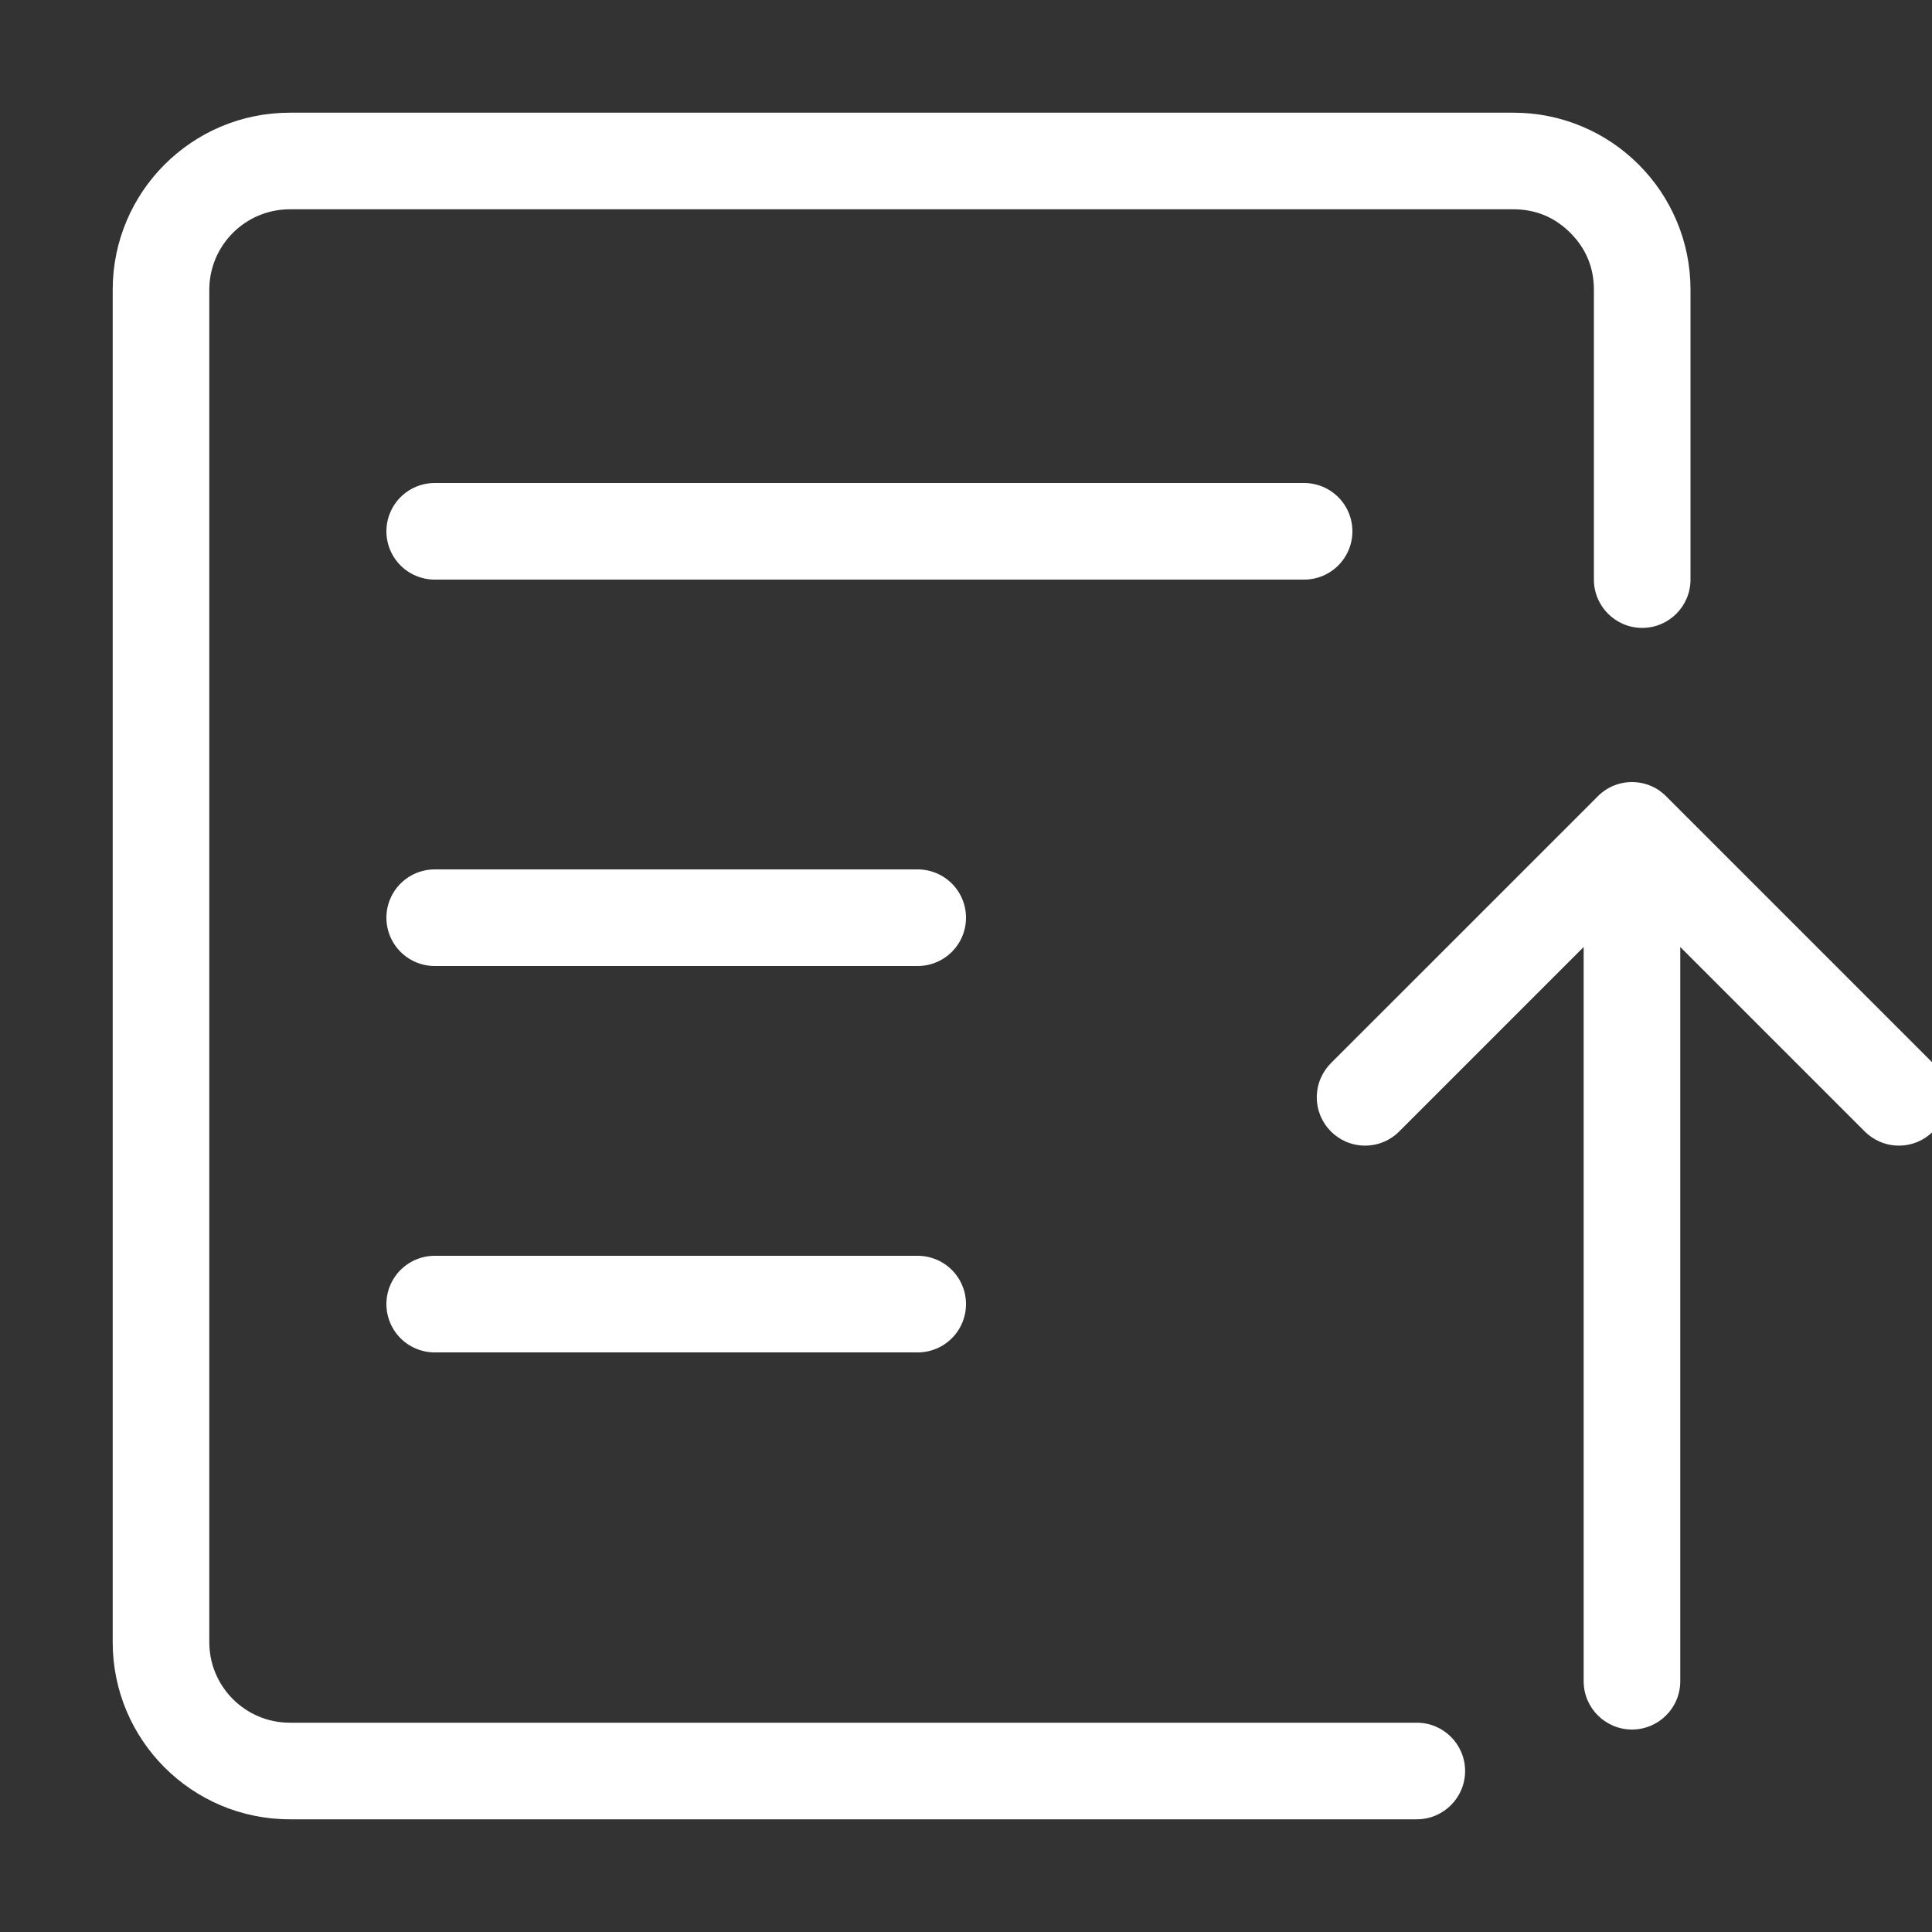
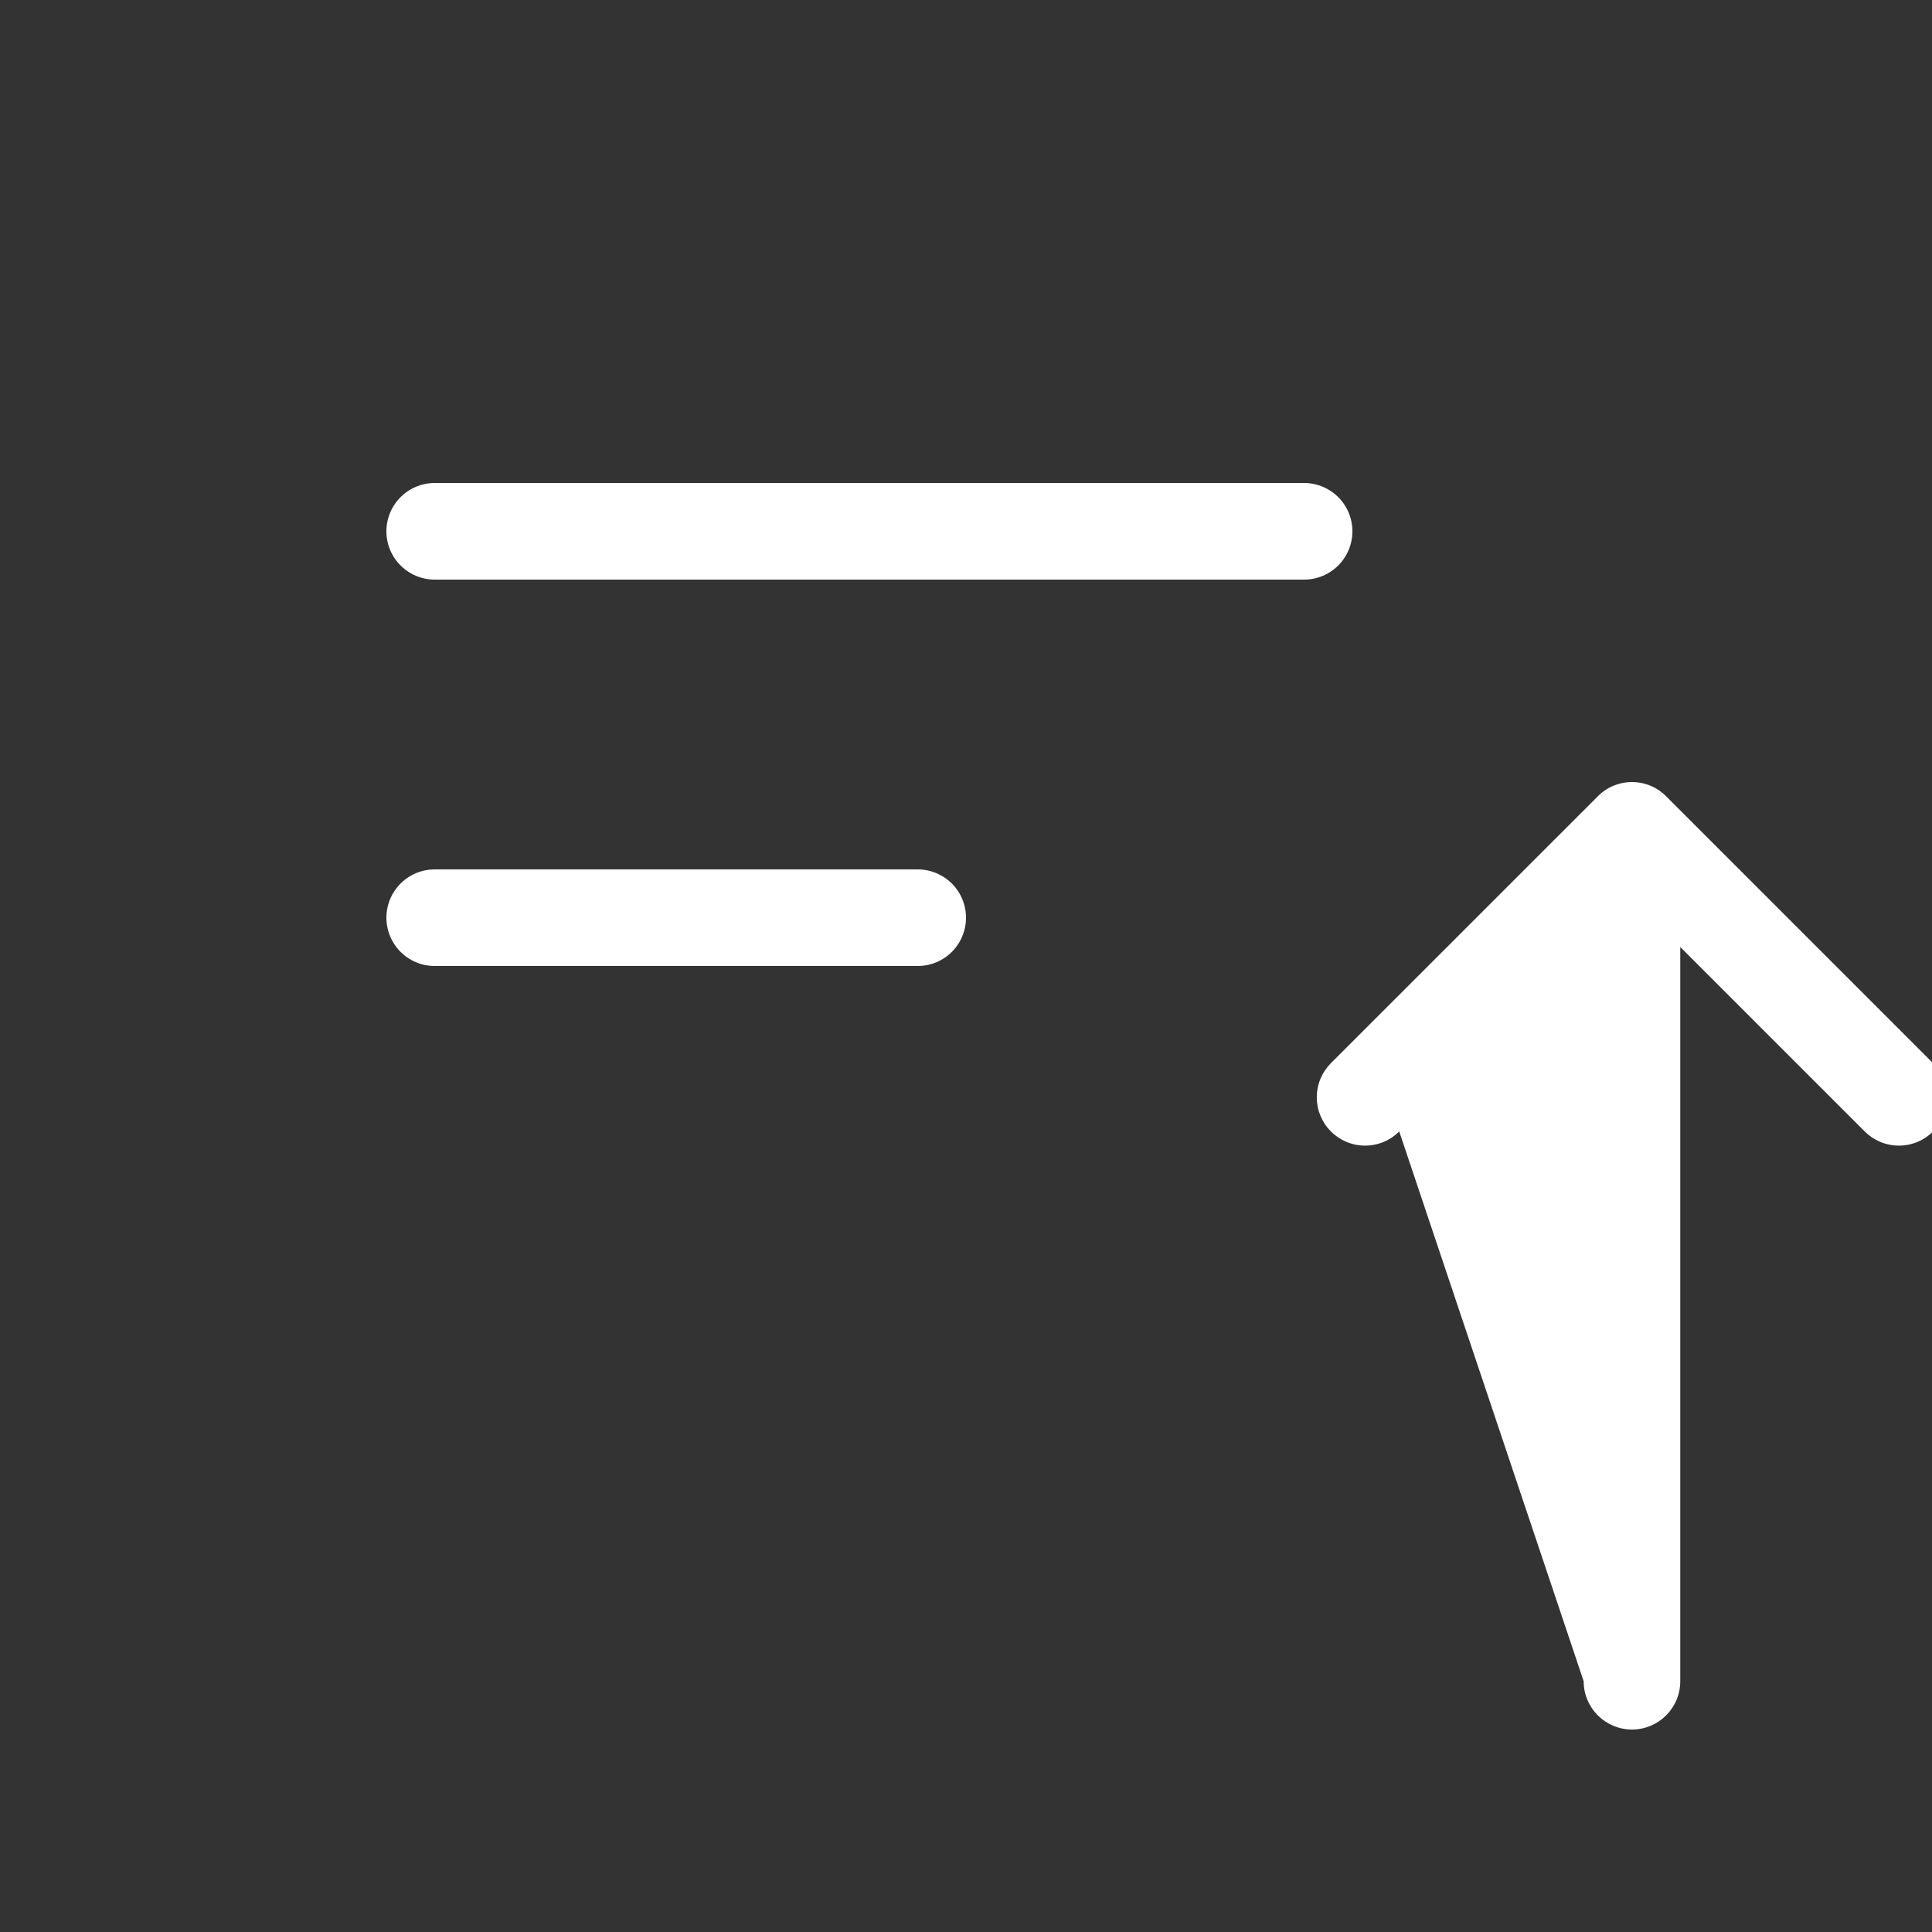
<svg xmlns="http://www.w3.org/2000/svg" width="30" height="30" viewBox="0 0 30 30" fill="none">
  <rect x="0" y="0" width="30" height="30" fill="#333333" stroke="none" />
  <g clip-path="url(#clip-path-6LZnTc4Up2Q4lgSz5t1aK)">
-     <path fill="rgba(255, 255, 255, 1)" style="mix-blend-mode:normal" d="M24.75 9L24.75 4.5L25.5 4.5L24.75 4.5L25.5 4.5L24.75 4.5Q24.75 3.982 24.384 3.616Q24.018 3.25 23.5 3.25L23.5 3.25L4.5 3.25L4.5 2.5L4.5 3.25C3.81 3.25 3.25 3.81 3.25 4.5L3.25 4.5L3.25 25.5L2.5 25.5L3.25 25.5C3.25 26.19 3.81 26.75 4.5 26.75L4.5 26.75L22 26.75L22 28.25L4.5 28.25L4.5 27.5L4.5 28.25C2.981 28.25 1.75 27.019 1.75 25.5L1.75 25.5L1.75 4.5L2.5 4.5L1.75 4.5C1.75 2.981 2.981 1.75 4.5 1.75L4.5 1.75L23.5 1.75L23.5 2.5L23.5 1.75Q24.059 1.75 24.571 1.966Q25.064 2.175 25.445 2.555Q25.825 2.936 26.034 3.429Q26.25 3.941 26.25 4.5L26.25 4.5L26.25 4.5L26.25 9L24.75 9ZM22 28.25C21.586 28.25 21.25 27.914 21.25 27.5C21.25 27.086 21.586 26.75 22 26.75C22.414 26.75 22.75 27.086 22.75 27.5C22.75 27.914 22.414 28.25 22 28.25ZM25.5 9.75C25.086 9.75 24.75 9.414 24.75 9C24.75 8.586 25.086 8.25 25.5 8.25C25.914 8.25 26.25 8.586 26.25 9C26.25 9.414 25.914 9.75 25.5 9.75Z">
- </path>
-     <path d="M25.768 12.277C25.766 12.276 25.763 12.274 25.761 12.272C25.641 12.191 25.497 12.144 25.341 12.144C25.128 12.144 24.935 12.233 24.799 12.377L20.666 16.509C20.531 16.645 20.447 16.832 20.447 17.039C20.447 17.453 20.782 17.789 21.197 17.789C21.404 17.789 21.591 17.705 21.727 17.57L21.727 17.569L24.591 14.705L24.591 26.106C24.591 26.52 24.927 26.856 25.341 26.856C25.756 26.856 26.091 26.52 26.091 26.106L26.091 14.705L28.956 17.57C29.092 17.705 29.279 17.789 29.486 17.789C29.901 17.789 30.236 17.453 30.236 17.039C30.236 16.832 30.152 16.645 30.017 16.509L30.016 16.509L25.881 12.374C25.847 12.338 25.809 12.306 25.768 12.277Z" fill-rule="evenodd" style="mix-blend-mode:normal" fill="#FFFFFF">
+     <path d="M25.768 12.277C25.766 12.276 25.763 12.274 25.761 12.272C25.641 12.191 25.497 12.144 25.341 12.144C25.128 12.144 24.935 12.233 24.799 12.377L20.666 16.509C20.531 16.645 20.447 16.832 20.447 17.039C20.447 17.453 20.782 17.789 21.197 17.789C21.404 17.789 21.591 17.705 21.727 17.57L21.727 17.569L24.591 26.106C24.591 26.52 24.927 26.856 25.341 26.856C25.756 26.856 26.091 26.52 26.091 26.106L26.091 14.705L28.956 17.57C29.092 17.705 29.279 17.789 29.486 17.789C29.901 17.789 30.236 17.453 30.236 17.039C30.236 16.832 30.152 16.645 30.017 16.509L30.016 16.509L25.881 12.374C25.847 12.338 25.809 12.306 25.768 12.277Z" fill-rule="evenodd" style="mix-blend-mode:normal" fill="#FFFFFF">
</path>
    <path stroke="rgba(255, 255, 255, 1)" stroke-width="1.5" stroke-linecap="round" style="mix-blend-mode:normal" d="M6.75 8.25L20.25 8.25">
</path>
    <path stroke="rgba(255, 255, 255, 1)" stroke-width="1.5" stroke-linecap="round" style="mix-blend-mode:normal" d="M6.75 14.25L14.25 14.25">
- </path>
-     <path stroke="rgba(255, 255, 255, 1)" stroke-width="1.5" stroke-linecap="round" style="mix-blend-mode:normal" d="M6.75 20.25L14.25 20.25">
</path>
  </g>
  <defs>
    <clipPath id="clip-path-6LZnTc4Up2Q4lgSz5t1aK">
      <path d="M0 30L30 30L30 0L0 0L0 30Z" fill="white" />
    </clipPath>
  </defs>
</svg>